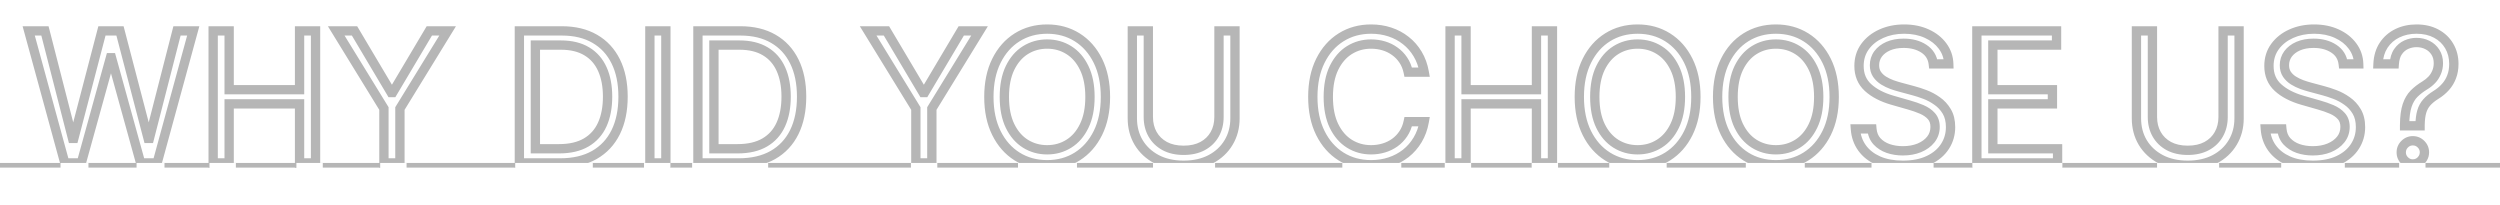
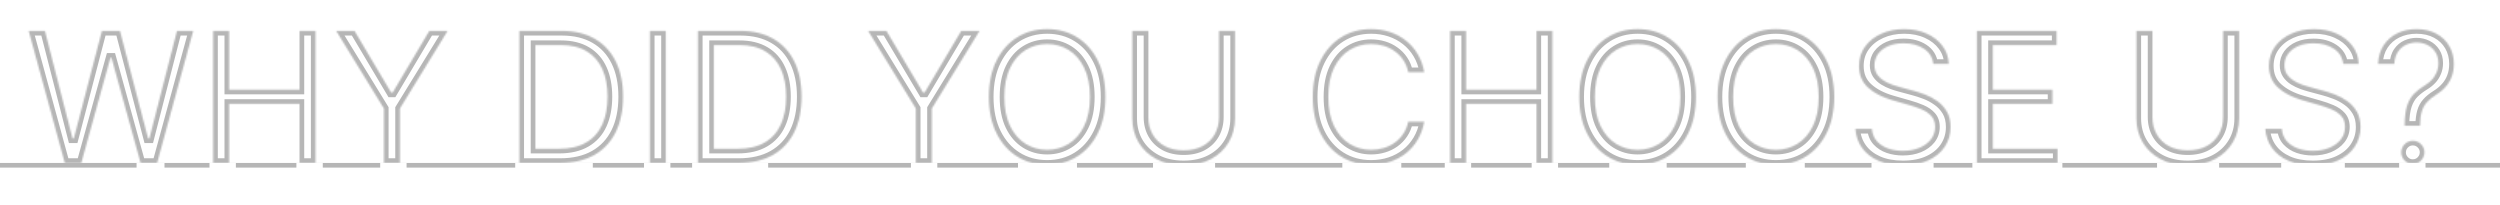
<svg xmlns="http://www.w3.org/2000/svg" width="1611" height="132" viewBox="0 0 1611 132" fill="none">
  <rect width="1611" height="132" fill="white" />
  <mask id="mask0_34_4" style="mask-type:luminance" maskUnits="userSpaceOnUse" x="14" y="15" width="1571" height="95">
-     <path d="M1585 15H14V110H1585V15Z" fill="white" />
    <path d="M41.76 105L18.493 19.909H28.963L46.746 89.212H47.577L65.692 19.909H77.325L95.44 89.212H96.271L114.054 19.909H124.524L101.257 105H90.621L71.841 37.193H71.176L52.396 105H41.76ZM137.363 105V19.909H147.667V57.801H193.037V19.909H203.341V105H193.037V66.942H147.667V105H137.363ZM216.657 19.909H228.457L252.057 59.629H253.054L276.653 19.909H288.453L257.707 69.933V105H247.403V69.933L216.657 19.909ZM360.944 105H334.686V19.909H362.108C370.362 19.909 377.425 21.612 383.297 25.019C389.169 28.399 393.671 33.26 396.801 39.603C399.93 45.918 401.495 53.48 401.495 62.288C401.495 71.152 399.917 78.783 396.759 85.181C393.601 91.552 389.003 96.455 382.965 99.889C376.927 103.296 369.586 105 360.944 105ZM344.99 95.859H360.28C367.315 95.859 373.146 94.502 377.771 91.787C382.397 89.073 385.846 85.209 388.117 80.196C390.388 75.182 391.524 69.213 391.524 62.288C391.524 55.419 390.402 49.505 388.158 44.547C385.915 39.561 382.563 35.739 378.104 33.08C373.644 30.393 368.091 29.05 361.443 29.05H344.99V95.859ZM429.084 19.909V105H418.78V19.909H429.084ZM476.002 105H449.743V19.909H477.165C485.42 19.909 492.483 21.612 498.355 25.019C504.227 28.399 508.728 33.26 511.858 39.603C514.988 45.918 516.553 53.48 516.553 62.288C516.553 71.152 514.974 78.783 511.817 85.181C508.659 91.552 504.061 96.455 498.023 99.889C491.984 103.296 484.644 105 476.002 105ZM460.047 95.859H475.337C482.373 95.859 488.203 94.502 492.829 91.787C497.455 89.073 500.903 85.209 503.175 80.196C505.446 75.182 506.581 69.213 506.581 62.288C506.581 55.419 505.46 49.505 503.216 44.547C500.972 39.561 497.621 35.739 493.161 33.08C488.702 30.393 483.148 29.05 476.501 29.05H460.047V95.859ZM559.431 19.909H571.231L594.83 59.629H595.827L619.427 19.909H631.226L600.481 69.933V105H590.177V69.933L559.431 19.909ZM712.349 62.454C712.349 71.429 710.729 79.185 707.488 85.722C704.248 92.258 699.802 97.3 694.151 100.845C688.501 104.39 682.047 106.163 674.79 106.163C667.533 106.163 661.079 104.39 655.428 100.845C649.778 97.3 645.332 92.258 642.091 85.722C638.85 79.185 637.23 71.429 637.23 62.454C637.23 53.48 638.85 45.724 642.091 39.187C645.332 32.651 649.778 27.609 655.428 24.064C661.079 20.518 667.533 18.746 674.79 18.746C682.047 18.746 688.501 20.518 694.151 24.064C699.802 27.609 704.248 32.651 707.488 39.187C710.729 45.724 712.349 53.48 712.349 62.454ZM702.378 62.454C702.378 55.087 701.145 48.868 698.68 43.799C696.243 38.73 692.933 34.894 688.75 32.29C684.595 29.687 679.942 28.385 674.79 28.385C669.638 28.385 664.971 29.687 660.788 32.29C656.633 34.894 653.323 38.73 650.858 43.799C648.42 48.868 647.202 55.087 647.202 62.454C647.202 69.822 648.42 76.041 650.858 81.11C653.323 86.178 656.633 90.015 660.788 92.618C664.971 95.222 669.638 96.524 674.79 96.524C679.942 96.524 684.595 95.222 688.75 92.618C692.933 90.015 696.243 86.178 698.68 81.11C701.145 76.041 702.378 69.822 702.378 62.454ZM785.516 19.909H795.82V76.249C795.82 82.065 794.449 87.259 791.707 91.829C788.992 96.372 785.156 99.959 780.198 102.59C775.24 105.194 769.423 106.496 762.748 106.496C756.072 106.496 750.255 105.194 745.297 102.59C740.339 99.959 736.489 96.372 733.747 91.829C731.032 87.259 729.675 82.065 729.675 76.249V19.909H739.979V75.418C739.979 79.572 740.893 83.27 742.721 86.511C744.549 89.724 747.153 92.258 750.532 94.114C753.939 95.942 758.011 96.856 762.748 96.856C767.484 96.856 771.556 95.942 774.963 94.114C778.37 92.258 780.973 89.724 782.774 86.511C784.602 83.27 785.516 79.572 785.516 75.418V19.909ZM917.775 46.5H907.471C906.861 43.536 905.795 40.932 904.271 38.689C902.776 36.445 900.948 34.562 898.787 33.038C896.654 31.487 894.286 30.324 891.682 29.548C889.079 28.773 886.364 28.385 883.539 28.385C878.387 28.385 873.72 29.687 869.537 32.29C865.382 34.894 862.072 38.73 859.607 43.799C857.169 48.868 855.951 55.087 855.951 62.454C855.951 69.822 857.169 76.041 859.607 81.11C862.072 86.178 865.382 90.015 869.537 92.618C873.72 95.222 878.387 96.524 883.539 96.524C886.364 96.524 889.079 96.136 891.682 95.361C894.286 94.585 896.654 93.436 898.787 91.912C900.948 90.361 902.776 88.464 904.271 86.22C905.795 83.949 906.861 81.345 907.471 78.409H917.775C916.999 82.758 915.586 86.649 913.537 90.084C911.487 93.519 908.939 96.441 905.892 98.851C902.845 101.233 899.424 103.047 895.629 104.294C891.862 105.54 887.832 106.163 883.539 106.163C876.282 106.163 869.828 104.39 864.177 100.845C858.527 97.3 854.081 92.258 850.84 85.722C847.6 79.185 845.979 71.429 845.979 62.454C845.979 53.48 847.6 45.724 850.84 39.187C854.081 32.651 858.527 27.609 864.177 24.064C869.828 20.518 876.282 18.746 883.539 18.746C887.832 18.746 891.862 19.369 895.629 20.615C899.424 21.862 902.845 23.69 905.892 26.1C908.939 28.482 911.487 31.39 913.537 34.825C915.586 38.232 916.999 42.123 917.775 46.5ZM934.425 105V19.909H944.729V57.801H990.1V19.909H1000.4V105H990.1V66.942H944.729V105H934.425ZM1092.83 62.454C1092.83 71.429 1091.21 79.185 1087.97 85.722C1084.73 92.258 1080.28 97.3 1074.63 100.845C1068.98 104.39 1062.53 106.163 1055.27 106.163C1048.01 106.163 1041.56 104.39 1035.91 100.845C1030.26 97.3 1025.81 92.258 1022.57 85.722C1019.33 79.185 1017.71 71.429 1017.71 62.454C1017.71 53.48 1019.33 45.724 1022.57 39.187C1025.81 32.651 1030.26 27.609 1035.91 24.064C1041.56 20.518 1048.01 18.746 1055.27 18.746C1062.53 18.746 1068.98 20.518 1074.63 24.064C1080.28 27.609 1084.73 32.651 1087.97 39.187C1091.21 45.724 1092.83 53.48 1092.83 62.454ZM1082.86 62.454C1082.86 55.087 1081.62 48.868 1079.16 43.799C1076.72 38.73 1073.41 34.894 1069.23 32.29C1065.07 29.687 1060.42 28.385 1055.27 28.385C1050.12 28.385 1045.45 29.687 1041.27 32.29C1037.11 34.894 1033.8 38.73 1031.34 43.799C1028.9 48.868 1027.68 55.087 1027.68 62.454C1027.68 69.822 1028.9 76.041 1031.34 81.11C1033.8 86.178 1037.11 90.015 1041.27 92.618C1045.45 95.222 1050.12 96.524 1055.27 96.524C1060.42 96.524 1065.07 95.222 1069.23 92.618C1073.41 90.015 1076.72 86.178 1079.16 81.11C1081.62 76.041 1082.86 69.822 1082.86 62.454ZM1181.95 62.454C1181.95 71.429 1180.33 79.185 1177.09 85.722C1173.85 92.258 1169.4 97.3 1163.75 100.845C1158.1 104.39 1151.65 106.163 1144.39 106.163C1137.13 106.163 1130.68 104.39 1125.03 100.845C1119.38 97.3 1114.93 92.258 1111.69 85.722C1108.45 79.185 1106.83 71.429 1106.83 62.454C1106.83 53.48 1108.45 45.724 1111.69 39.187C1114.93 32.651 1119.38 27.609 1125.03 24.064C1130.68 20.518 1137.13 18.746 1144.39 18.746C1151.65 18.746 1158.1 20.518 1163.75 24.064C1169.4 27.609 1173.85 32.651 1177.09 39.187C1180.33 45.724 1181.95 53.48 1181.95 62.454ZM1171.98 62.454C1171.98 55.087 1170.74 48.868 1168.28 43.799C1165.84 38.73 1162.53 34.894 1158.35 32.29C1154.19 29.687 1149.54 28.385 1144.39 28.385C1139.24 28.385 1134.57 29.687 1130.39 32.29C1126.23 34.894 1122.92 38.73 1120.46 43.799C1118.02 48.868 1116.8 55.087 1116.8 62.454C1116.8 69.822 1118.02 76.041 1120.46 81.11C1122.92 86.178 1126.23 90.015 1130.39 92.618C1134.57 95.222 1139.24 96.524 1144.39 96.524C1149.54 96.524 1154.19 95.222 1158.35 92.618C1162.53 90.015 1165.84 86.178 1168.28 81.11C1170.74 76.041 1171.98 69.822 1171.98 62.454ZM1245.81 41.182C1245.31 36.971 1243.29 33.703 1239.74 31.376C1236.2 29.05 1231.85 27.886 1226.7 27.886C1222.93 27.886 1219.63 28.496 1216.81 29.714C1214.01 30.933 1211.82 32.609 1210.24 34.742C1208.69 36.874 1207.92 39.298 1207.92 42.013C1207.92 44.284 1208.46 46.237 1209.54 47.871C1210.65 49.477 1212.06 50.821 1213.78 51.901C1215.49 52.954 1217.29 53.826 1219.18 54.519C1221.06 55.184 1222.79 55.724 1224.37 56.139L1233.01 58.466C1235.23 59.047 1237.69 59.851 1240.41 60.876C1243.15 61.901 1245.77 63.299 1248.26 65.072C1250.78 66.817 1252.86 69.061 1254.49 71.803C1256.13 74.545 1256.94 77.91 1256.94 81.899C1256.94 86.497 1255.74 90.652 1253.33 94.364C1250.95 98.075 1247.46 101.025 1242.86 103.213C1238.29 105.401 1232.73 106.496 1226.2 106.496C1220.1 106.496 1214.83 105.512 1210.37 103.546C1205.94 101.579 1202.45 98.837 1199.9 95.319C1197.38 91.801 1195.95 87.716 1195.62 83.062H1206.25C1206.53 86.275 1207.61 88.935 1209.5 91.04C1211.41 93.117 1213.82 94.668 1216.72 95.693C1219.66 96.69 1222.82 97.189 1226.2 97.189C1230.13 97.189 1233.66 96.552 1236.79 95.278C1239.92 93.976 1242.4 92.175 1244.23 89.876C1246.06 87.55 1246.97 84.835 1246.97 81.733C1246.97 78.908 1246.18 76.609 1244.6 74.836C1243.03 73.063 1240.95 71.623 1238.37 70.515C1235.8 69.407 1233.01 68.437 1230.02 67.606L1219.55 64.615C1212.9 62.704 1207.64 59.975 1203.76 56.43C1199.88 52.885 1197.95 48.245 1197.95 42.511C1197.95 37.747 1199.23 33.592 1201.81 30.047C1204.41 26.474 1207.9 23.704 1212.28 21.737C1216.68 19.743 1221.6 18.746 1227.03 18.746C1232.51 18.746 1237.39 19.729 1241.65 21.695C1245.92 23.634 1249.3 26.294 1251.79 29.673C1254.31 33.052 1255.64 36.888 1255.78 41.182H1245.81ZM1273.89 105V19.909H1325.24V29.05H1284.19V57.801H1322.58V66.942H1284.19V95.859H1325.9V105H1273.89ZM1432.56 19.909H1442.86V76.249C1442.86 82.065 1441.49 87.259 1438.75 91.829C1436.03 96.372 1432.2 99.959 1427.24 102.59C1422.28 105.194 1416.46 106.496 1409.79 106.496C1403.11 106.496 1397.3 105.194 1392.34 102.59C1387.38 99.959 1383.53 96.372 1380.79 91.829C1378.07 87.259 1376.72 82.065 1376.72 76.249V19.909H1387.02V75.418C1387.02 79.572 1387.94 83.27 1389.76 86.511C1391.59 89.724 1394.2 92.258 1397.57 94.114C1400.98 95.942 1405.05 96.856 1409.79 96.856C1414.53 96.856 1418.6 95.942 1422 94.114C1425.41 92.258 1428.02 89.724 1429.82 86.511C1431.64 83.27 1432.56 79.572 1432.56 75.418V19.909ZM1509.97 41.182C1509.47 36.971 1507.45 33.703 1503.91 31.376C1500.36 29.05 1496.01 27.886 1490.86 27.886C1487.09 27.886 1483.8 28.496 1480.97 29.714C1478.17 30.933 1475.99 32.609 1474.41 34.742C1472.86 36.874 1472.08 39.298 1472.08 42.013C1472.08 44.284 1472.62 46.237 1473.7 47.871C1474.81 49.477 1476.22 50.821 1477.94 51.901C1479.66 52.954 1481.46 53.826 1483.34 54.519C1485.22 55.184 1486.96 55.724 1488.53 56.139L1497.18 58.466C1499.39 59.047 1501.86 59.851 1504.57 60.876C1507.31 61.901 1509.93 63.299 1512.42 65.072C1514.94 66.817 1517.02 69.061 1518.66 71.803C1520.29 74.545 1521.11 77.91 1521.11 81.899C1521.11 86.497 1519.9 90.652 1517.49 94.364C1515.11 98.075 1511.62 101.025 1507.02 103.213C1502.45 105.401 1496.9 106.496 1490.36 106.496C1484.27 106.496 1478.99 105.512 1474.53 103.546C1470.1 101.579 1466.61 98.837 1464.06 95.319C1461.54 91.801 1460.11 87.716 1459.78 83.062H1470.42C1470.7 86.275 1471.78 88.935 1473.66 91.04C1475.57 93.117 1477.98 94.668 1480.89 95.693C1483.83 96.69 1486.98 97.189 1490.36 97.189C1494.3 97.189 1497.83 96.552 1500.96 95.278C1504.09 93.976 1506.57 92.175 1508.39 89.876C1510.22 87.55 1511.14 84.835 1511.14 81.733C1511.14 78.908 1510.35 76.609 1508.77 74.836C1507.19 73.063 1505.11 71.623 1502.54 70.515C1499.96 69.407 1497.18 68.437 1494.18 67.606L1483.71 64.615C1477.07 62.704 1471.8 59.975 1467.93 56.43C1464.05 52.885 1462.11 48.245 1462.11 42.511C1462.11 37.747 1463.4 33.592 1465.97 30.047C1468.58 26.474 1472.07 23.704 1476.44 21.737C1480.85 19.743 1485.76 18.746 1491.19 18.746C1496.68 18.746 1501.55 19.729 1505.82 21.695C1510.08 23.634 1513.46 26.294 1515.96 29.673C1518.48 33.052 1519.81 36.888 1519.94 41.182H1509.97ZM1549.52 81.068V80.57C1549.57 75.279 1550.13 71.069 1551.18 67.939C1552.23 64.809 1553.73 62.274 1555.67 60.336C1557.6 58.397 1559.93 56.61 1562.65 54.976C1564.28 53.979 1565.75 52.801 1567.05 51.444C1568.35 50.059 1569.38 48.467 1570.12 46.666C1570.9 44.866 1571.29 42.871 1571.29 40.683C1571.29 37.969 1570.65 35.614 1569.38 33.62C1568.1 31.626 1566.4 30.088 1564.27 29.008C1562.13 27.928 1559.77 27.388 1557.16 27.388C1554.89 27.388 1552.7 27.858 1550.6 28.8C1548.49 29.742 1546.73 31.224 1545.32 33.246C1543.91 35.268 1543.09 37.913 1542.87 41.182H1532.4C1532.62 36.473 1533.84 32.443 1536.05 29.091C1538.3 25.74 1541.25 23.177 1544.9 21.405C1548.59 19.632 1552.67 18.746 1557.16 18.746C1562.04 18.746 1566.27 19.715 1569.88 21.654C1573.5 23.593 1576.3 26.252 1578.27 29.631C1580.26 33.011 1581.26 36.861 1581.26 41.182C1581.26 44.229 1580.79 46.985 1579.85 49.45C1578.93 51.915 1577.6 54.117 1575.86 56.056C1574.14 57.995 1572.06 59.712 1569.63 61.208C1567.19 62.731 1565.24 64.338 1563.77 66.028C1562.3 67.689 1561.23 69.67 1560.57 71.969C1559.9 74.268 1559.54 77.135 1559.49 80.57V81.068H1549.52ZM1554.83 105.665C1552.78 105.665 1551.03 104.931 1549.56 103.463C1548.09 101.995 1547.36 100.236 1547.36 98.186C1547.36 96.136 1548.09 94.377 1549.56 92.909C1551.03 91.441 1552.78 90.707 1554.83 90.707C1556.88 90.707 1558.64 91.441 1560.11 92.909C1561.58 94.377 1562.31 96.136 1562.31 98.186C1562.31 99.543 1561.97 100.79 1561.27 101.925C1560.61 103.061 1559.71 103.975 1558.57 104.667C1557.47 105.332 1556.22 105.665 1554.83 105.665Z" fill="black" />
  </mask>
  <g mask="url(#mask0_34_4)">
    <path d="M41.76 105L38.866 105.791L39.47 108H41.76V105ZM18.493 19.909V16.909H14.562L15.599 20.7L18.493 19.909ZM28.963 19.909L31.869 19.163L31.291 16.909H28.963V19.909ZM46.746 89.212L43.84 89.957L44.418 92.212H46.746V89.212ZM47.577 89.212V92.212H49.893L50.479 89.97L47.577 89.212ZM65.692 19.909V16.909H63.375L62.789 19.15L65.692 19.909ZM77.325 19.909L80.228 19.15L79.642 16.909H77.325V19.909ZM95.44 89.212L92.538 89.97L93.124 92.212H95.44V89.212ZM96.271 89.212V92.212H98.599L99.177 89.957L96.271 89.212ZM114.054 19.909V16.909H111.727L111.148 19.163L114.054 19.909ZM124.524 19.909L127.418 20.7L128.455 16.909H124.524V19.909ZM101.257 105V108H103.547L104.151 105.791L101.257 105ZM90.621 105L87.73 105.801L88.339 108H90.621V105ZM71.841 37.193L74.732 36.392L74.123 34.193H71.841V37.193ZM71.176 37.193V34.193H68.894L68.285 36.392L71.176 37.193ZM52.396 105V108H54.678L55.288 105.801L52.396 105ZM44.654 104.209L21.387 19.118L15.599 20.7L38.866 105.791L44.654 104.209ZM18.493 22.909H28.963V16.909H18.493V22.909ZM26.057 20.655L43.84 89.957L49.652 88.466L31.869 19.163L26.057 20.655ZM46.746 92.212H47.577V86.212H46.746V92.212ZM50.479 89.97L68.594 20.668L62.789 19.15L44.674 88.453L50.479 89.97ZM65.692 22.909H77.325V16.909H65.692V22.909ZM74.423 20.668L92.538 89.97L98.343 88.453L80.228 19.15L74.423 20.668ZM95.44 92.212H96.271V86.212H95.44V92.212ZM99.177 89.957L116.96 20.655L111.148 19.163L93.365 88.466L99.177 89.957ZM114.054 22.909H124.524V16.909H114.054V22.909ZM121.63 19.118L98.363 104.209L104.151 105.791L127.418 20.7L121.63 19.118ZM101.257 102H90.621V108H101.257V102ZM93.512 104.199L74.732 36.392L68.95 37.994L87.73 105.801L93.512 104.199ZM71.841 34.193H71.176V40.193H71.841V34.193ZM68.285 36.392L49.505 104.199L55.288 105.801L74.067 37.994L68.285 36.392ZM52.396 102H41.76V108H52.396V102ZM137.363 105H134.363V108H137.363V105ZM137.363 19.909V16.909H134.363V19.909H137.363ZM147.667 19.909H150.667V16.909H147.667V19.909ZM147.667 57.801H144.667V60.801H147.667V57.801ZM193.037 57.801V60.801H196.037V57.801H193.037ZM193.037 19.909V16.909H190.037V19.909H193.037ZM203.341 19.909H206.341V16.909H203.341V19.909ZM203.341 105V108H206.341V105H203.341ZM193.037 105H190.037V108H193.037V105ZM193.037 66.942H196.037V63.942H193.037V66.942ZM147.667 66.942V63.942H144.667V66.942H147.667ZM147.667 105V108H150.667V105H147.667ZM140.363 105V19.909H134.363V105H140.363ZM137.363 22.909H147.667V16.909H137.363V22.909ZM144.667 19.909V57.801H150.667V19.909H144.667ZM147.667 60.801H193.037V54.801H147.667V60.801ZM196.037 57.801V19.909H190.037V57.801H196.037ZM193.037 22.909H203.341V16.909H193.037V22.909ZM200.341 19.909V105H206.341V19.909H200.341ZM203.341 102H193.037V108H203.341V102ZM196.037 105V66.942H190.037V105H196.037ZM193.037 63.942H147.667V69.942H193.037V63.942ZM144.667 66.942V105H150.667V66.942H144.667ZM147.667 102H137.363V108H147.667V102ZM216.657 19.909V16.909H211.292L214.102 21.48L216.657 19.909ZM228.457 19.909L231.036 18.377L230.164 16.909H228.457V19.909ZM252.057 59.629L249.478 61.161L250.35 62.629H252.057V59.629ZM253.054 59.629V62.629H254.761L255.633 61.161L253.054 59.629ZM276.653 19.909V16.909H274.946L274.074 18.377L276.653 19.909ZM288.453 19.909L291.009 21.48L293.818 16.909H288.453V19.909ZM257.707 69.933L255.151 68.362L254.707 69.085V69.933H257.707ZM257.707 105V108H260.707V105H257.707ZM247.403 105H244.403V108H247.403V105ZM247.403 69.933H250.403V69.085L249.959 68.362L247.403 69.933ZM216.657 22.909H228.457V16.909H216.657V22.909ZM225.878 21.441L249.478 61.161L254.636 58.097L231.036 18.377L225.878 21.441ZM252.057 62.629H253.054V56.629H252.057V62.629ZM255.633 61.161L279.232 21.441L274.074 18.377L250.475 58.097L255.633 61.161ZM276.653 22.909H288.453V16.909H276.653V22.909ZM285.897 18.338L255.151 68.362L260.263 71.504L291.009 21.48L285.897 18.338ZM254.707 69.933V105H260.707V69.933H254.707ZM257.707 102H247.403V108H257.707V102ZM250.403 105V69.933H244.403V105H250.403ZM249.959 68.362L219.213 18.338L214.102 21.48L244.847 71.504L249.959 68.362ZM334.686 105H331.686V108H334.686V105ZM334.686 19.909V16.909H331.686V19.909H334.686ZM383.297 25.019L381.792 27.614L381.801 27.62L383.297 25.019ZM396.801 39.603L394.11 40.93L394.113 40.935L396.801 39.603ZM396.759 85.181L399.447 86.514L399.449 86.509L396.759 85.181ZM382.965 99.889L384.439 102.502L384.448 102.497L382.965 99.889ZM344.99 95.859H341.99V98.859H344.99V95.859ZM388.158 44.547L385.423 45.778L385.425 45.784L388.158 44.547ZM378.104 33.08L376.556 35.65L376.567 35.657L378.104 33.08ZM344.99 29.05V26.05H341.99V29.05H344.99ZM360.944 102H334.686V108H360.944V102ZM337.686 105V19.909H331.686V105H337.686ZM334.686 22.909H362.108V16.909H334.686V22.909ZM362.108 22.909C369.947 22.909 376.466 24.524 381.792 27.614L384.803 22.424C378.384 18.7 370.777 16.909 362.108 16.909V22.909ZM381.801 27.62C387.134 30.689 391.231 35.096 394.11 40.93L399.491 38.275C396.11 31.424 391.205 26.108 384.794 22.419L381.801 27.62ZM394.113 40.935C396.992 46.746 398.495 53.83 398.495 62.288H404.495C404.495 53.13 402.868 45.09 399.488 38.271L394.113 40.935ZM398.495 62.288C398.495 70.8 396.979 77.956 394.069 83.854L399.449 86.509C402.854 79.61 404.495 71.503 404.495 62.288H398.495ZM394.071 83.849C391.172 89.698 386.987 94.15 381.482 97.282L384.448 102.497C391.019 98.76 396.03 93.407 399.447 86.514L394.071 83.849ZM381.491 97.277C376 100.374 369.196 102 360.944 102V108C369.977 108 377.853 106.218 384.439 102.502L381.491 97.277ZM344.99 98.859H360.28V92.859H344.99V98.859ZM360.28 98.859C367.687 98.859 374.082 97.431 379.29 94.375L376.253 89.2C372.21 91.573 366.943 92.859 360.28 92.859V98.859ZM379.29 94.375C384.465 91.338 388.33 86.996 390.85 81.434L385.384 78.958C383.362 83.422 380.33 86.808 376.253 89.2L379.29 94.375ZM390.85 81.434C393.336 75.944 394.524 69.533 394.524 62.288H388.524C388.524 68.893 387.44 74.42 385.384 78.958L390.85 81.434ZM394.524 62.288C394.524 55.101 393.351 48.745 390.892 43.31L385.425 45.784C387.453 50.266 388.524 55.737 388.524 62.288H394.524ZM390.894 43.316C388.412 37.801 384.657 33.494 379.64 30.503L376.567 35.657C380.47 37.983 383.417 41.322 385.423 45.778L390.894 43.316ZM379.652 30.51C374.612 27.474 368.487 26.05 361.443 26.05V32.05C367.694 32.05 372.676 33.312 376.556 35.65L379.652 30.51ZM361.443 26.05H344.99V32.05H361.443V26.05ZM341.99 29.05V95.859H347.99V29.05H341.99ZM429.084 19.909H432.084V16.909H429.084V19.909ZM429.084 105V108H432.084V105H429.084ZM418.78 105H415.78V108H418.78V105ZM418.78 19.909V16.909H415.78V19.909H418.78ZM426.084 19.909V105H432.084V19.909H426.084ZM429.084 102H418.78V108H429.084V102ZM421.78 105V19.909H415.78V105H421.78ZM418.78 22.909H429.084V16.909H418.78V22.909ZM449.743 105H446.743V108H449.743V105ZM449.743 19.909V16.909H446.743V19.909H449.743ZM498.355 25.019L496.849 27.614L496.859 27.62L498.355 25.019ZM511.858 39.603L509.168 40.93L509.17 40.935L511.858 39.603ZM511.817 85.181L514.505 86.514L514.507 86.509L511.817 85.181ZM498.023 99.889L499.497 102.502L499.506 102.497L498.023 99.889ZM460.047 95.859H457.047V98.859H460.047V95.859ZM503.216 44.547L500.48 45.778L500.483 45.784L503.216 44.547ZM493.161 33.08L491.613 35.65L491.625 35.657L493.161 33.08ZM460.047 29.05V26.05H457.047V29.05H460.047ZM476.002 102H449.743V108H476.002V102ZM452.743 105V19.909H446.743V105H452.743ZM449.743 22.909H477.165V16.909H449.743V22.909ZM477.165 22.909C485.005 22.909 491.524 24.524 496.849 27.614L499.86 22.424C493.442 18.7 485.835 16.909 477.165 16.909V22.909ZM496.859 27.62C502.192 30.689 506.289 35.096 509.168 40.93L514.548 38.275C511.168 31.424 506.262 26.108 499.851 22.419L496.859 27.62ZM509.17 40.935C512.05 46.746 513.553 53.83 513.553 62.288H519.553C519.553 53.13 517.926 45.09 514.546 38.271L509.17 40.935ZM513.553 62.288C513.553 70.8 512.037 77.956 509.126 83.854L514.507 86.509C517.912 79.61 519.553 71.503 519.553 62.288H513.553ZM509.129 83.849C506.23 89.698 502.045 94.15 496.539 97.282L499.506 102.497C506.077 98.76 511.088 93.407 514.505 86.514L509.129 83.849ZM496.548 97.277C491.058 100.374 484.253 102 476.002 102V108C485.035 108 492.91 106.218 499.497 102.502L496.548 97.277ZM460.047 98.859H475.337V92.859H460.047V98.859ZM475.337 98.859C482.744 98.859 489.139 97.431 494.347 94.375L491.311 89.2C487.267 91.573 482.001 92.859 475.337 92.859V98.859ZM494.347 94.375C499.522 91.338 503.387 86.996 505.907 81.434L500.442 78.958C498.419 83.422 495.387 86.808 491.311 89.2L494.347 94.375ZM505.907 81.434C508.394 75.944 509.581 69.533 509.581 62.288H503.581C503.581 68.893 502.498 74.42 500.442 78.958L505.907 81.434ZM509.581 62.288C509.581 55.101 508.408 48.745 505.949 43.31L500.483 45.784C502.511 50.266 503.581 55.737 503.581 62.288H509.581ZM505.952 43.316C503.47 37.801 499.715 33.494 494.698 30.503L491.625 35.657C495.527 37.983 498.475 41.322 500.48 45.778L505.952 43.316ZM494.71 30.51C489.67 27.474 483.545 26.05 476.501 26.05V32.05C482.751 32.05 487.734 33.312 491.613 35.65L494.71 30.51ZM476.501 26.05H460.047V32.05H476.501V26.05ZM457.047 29.05V95.859H463.047V29.05H457.047ZM559.431 19.909V16.909H554.066L556.875 21.48L559.431 19.909ZM571.231 19.909L573.81 18.377L572.938 16.909H571.231V19.909ZM594.83 59.629L592.251 61.161L593.123 62.629H594.83V59.629ZM595.827 59.629V62.629H597.534L598.406 61.161L595.827 59.629ZM619.427 19.909V16.909H617.72L616.848 18.377L619.427 19.909ZM631.226 19.909L633.782 21.48L636.592 16.909H631.226V19.909ZM600.481 69.933L597.925 68.362L597.481 69.085V69.933H600.481ZM600.481 105V108H603.481V105H600.481ZM590.177 105H587.177V108H590.177V105ZM590.177 69.933H593.177V69.085L592.733 68.362L590.177 69.933ZM559.431 22.909H571.231V16.909H559.431V22.909ZM568.652 21.441L592.251 61.161L597.409 58.097L573.81 18.377L568.652 21.441ZM594.83 62.629H595.827V56.629H594.83V62.629ZM598.406 61.161L622.006 21.441L616.848 18.377L593.248 58.097L598.406 61.161ZM619.427 22.909H631.226V16.909H619.427V22.909ZM628.671 18.338L597.925 68.362L603.036 71.504L633.782 21.48L628.671 18.338ZM597.481 69.933V105H603.481V69.933H597.481ZM600.481 102H590.177V108H600.481V102ZM593.177 105V69.933H587.177V105H593.177ZM592.733 68.362L561.987 18.338L556.875 21.48L587.621 71.504L592.733 68.362ZM698.68 43.799L695.976 45.099L695.982 45.111L698.68 43.799ZM688.75 32.29L687.157 34.833L687.165 34.837L688.75 32.29ZM660.788 32.29L659.203 29.744L659.195 29.748L660.788 32.29ZM650.858 43.799L648.16 42.487L648.154 42.499L650.858 43.799ZM650.858 81.11L648.154 82.41L648.16 82.422L650.858 81.11ZM660.788 92.618L659.195 95.161L659.203 95.165L660.788 92.618ZM688.75 92.618L687.165 90.072L687.157 90.076L688.75 92.618ZM698.68 81.11L695.982 79.797L695.976 79.809L698.68 81.11ZM709.349 62.454C709.349 71.071 707.794 78.351 704.8 84.389L710.176 87.054C713.664 80.019 715.349 71.787 715.349 62.454H709.349ZM704.8 84.389C701.782 90.478 697.695 95.08 692.557 98.304L695.746 103.386C701.909 99.519 706.713 94.039 710.176 87.054L704.8 84.389ZM692.557 98.304C687.426 101.523 681.534 103.163 674.79 103.163V109.163C682.559 109.163 689.576 107.258 695.746 103.386L692.557 98.304ZM674.79 103.163C668.045 103.163 662.154 101.523 657.023 98.304L653.834 103.386C660.004 107.258 667.02 109.163 674.79 109.163V103.163ZM657.023 98.304C651.885 95.08 647.798 90.478 644.779 84.389L639.403 87.054C642.866 94.039 647.671 99.519 653.834 103.386L657.023 98.304ZM644.779 84.389C641.785 78.351 640.23 71.071 640.23 62.454H634.23C634.23 71.787 635.916 80.019 639.403 87.054L644.779 84.389ZM640.23 62.454C640.23 53.838 641.785 46.558 644.779 40.52L639.403 37.855C635.916 44.89 634.23 53.122 634.23 62.454H640.23ZM644.779 40.52C647.798 34.431 651.885 29.829 657.023 26.605L653.834 21.523C647.671 25.39 642.866 30.87 639.403 37.855L644.779 40.52ZM657.023 26.605C662.154 23.386 668.045 21.746 674.79 21.746V15.746C667.02 15.746 660.004 17.651 653.834 21.523L657.023 26.605ZM674.79 21.746C681.534 21.746 687.426 23.386 692.557 26.605L695.746 21.523C689.576 17.651 682.559 15.746 674.79 15.746V21.746ZM692.557 26.605C697.695 29.829 701.782 34.431 704.8 40.52L710.176 37.855C706.713 30.87 701.909 25.39 695.746 21.523L692.557 26.605ZM704.8 40.52C707.794 46.558 709.349 53.838 709.349 62.454H715.349C715.349 53.122 713.664 44.89 710.176 37.855L704.8 40.52ZM705.378 62.454C705.378 54.766 704.093 48.071 701.378 42.487L695.982 45.111C698.197 49.666 699.378 55.407 699.378 62.454H705.378ZM701.384 42.499C698.735 36.992 695.067 32.689 690.335 29.744L687.165 34.837C690.798 37.099 693.75 40.469 695.976 45.099L701.384 42.499ZM690.343 29.748C685.686 26.83 680.475 25.385 674.79 25.385V31.385C679.408 31.385 683.504 32.544 687.157 34.833L690.343 29.748ZM674.79 25.385C669.104 25.385 663.883 26.83 659.203 29.744L662.373 34.837C666.058 32.544 670.171 31.385 674.79 31.385V25.385ZM659.195 29.748C654.496 32.693 650.834 36.99 648.16 42.487L653.556 45.111C655.813 40.471 658.77 37.095 662.381 34.833L659.195 29.748ZM648.154 42.499C645.471 48.079 644.202 54.77 644.202 62.454H650.202C650.202 55.403 651.37 49.657 653.562 45.099L648.154 42.499ZM644.202 62.454C644.202 70.139 645.471 76.83 648.154 82.41L653.562 79.809C651.37 75.252 650.202 69.506 650.202 62.454H644.202ZM648.16 82.422C650.834 87.919 654.496 92.216 659.195 95.161L662.381 90.076C658.77 87.814 655.813 84.438 653.556 79.798L648.16 82.422ZM659.203 95.165C663.883 98.079 669.104 99.524 674.79 99.524V93.524C670.171 93.524 666.058 92.365 662.373 90.072L659.203 95.165ZM674.79 99.524C680.475 99.524 685.686 98.079 690.343 95.161L687.157 90.076C683.504 92.365 679.408 93.524 674.79 93.524V99.524ZM690.335 95.165C695.067 92.22 698.735 87.917 701.384 82.41L695.976 79.809C693.75 84.44 690.798 87.81 687.165 90.072L690.335 95.165ZM701.378 82.422C704.093 76.838 705.378 70.143 705.378 62.454H699.378C699.378 69.502 698.197 75.243 695.982 79.797L701.378 82.422ZM785.516 19.909V16.909H782.516V19.909H785.516ZM795.82 19.909H798.82V16.909H795.82V19.909ZM791.707 91.829L789.134 90.286L789.131 90.29L791.707 91.829ZM780.198 102.59L781.593 105.246L781.604 105.24L780.198 102.59ZM745.297 102.59L743.891 105.24L743.902 105.246L745.297 102.59ZM733.747 91.829L731.167 93.361L731.173 93.37L731.178 93.379L733.747 91.829ZM729.675 19.909V16.909H726.675V19.909H729.675ZM739.979 19.909H742.979V16.909H739.979V19.909ZM742.721 86.511L740.108 87.985L740.114 87.995L742.721 86.511ZM750.532 94.114L749.088 96.744L749.101 96.751L749.114 96.758L750.532 94.114ZM774.963 94.114L776.381 96.758L776.389 96.753L776.398 96.749L774.963 94.114ZM782.774 86.511L780.161 85.037L780.157 85.044L782.774 86.511ZM785.516 22.909H795.82V16.909H785.516V22.909ZM792.82 19.909V76.249H798.82V19.909H792.82ZM792.82 76.249C792.82 81.573 791.571 86.224 789.134 90.286L794.279 93.373C797.326 88.294 798.82 82.558 798.82 76.249H792.82ZM789.131 90.29C786.715 94.334 783.296 97.549 778.791 99.94L781.604 105.24C787.015 102.368 791.269 98.409 794.282 93.368L789.131 90.29ZM778.803 99.934C774.35 102.272 769.03 103.496 762.748 103.496V109.496C769.816 109.496 776.129 108.115 781.593 105.246L778.803 99.934ZM762.748 103.496C756.465 103.496 751.145 102.272 746.692 99.934L743.902 105.246C749.366 108.115 755.679 109.496 762.748 109.496V103.496ZM746.704 99.94C742.196 97.548 738.76 94.329 736.315 90.279L731.178 93.379C734.218 98.414 738.482 102.369 743.891 105.24L746.704 99.94ZM736.326 90.297C733.913 86.234 732.675 81.579 732.675 76.249H726.675C726.675 82.552 728.152 88.284 731.167 93.361L736.326 90.297ZM732.675 76.249V19.909H726.675V76.249H732.675ZM729.675 22.909H739.979V16.909H729.675V22.909ZM736.979 19.909V75.418H742.979V19.909H736.979ZM736.979 75.418C736.979 80.027 737.998 84.244 740.108 87.985L745.334 85.037C743.788 82.297 742.979 79.117 742.979 75.418H736.979ZM740.114 87.995C742.228 91.711 745.245 94.633 749.088 96.744L751.976 91.485C749.062 89.884 746.87 87.737 745.329 85.027L740.114 87.995ZM749.114 96.758C753.045 98.867 757.626 99.856 762.748 99.856V93.856C758.396 93.856 754.834 93.018 751.951 91.471L749.114 96.758ZM762.748 99.856C767.869 99.856 772.45 98.867 776.381 96.758L773.544 91.471C770.661 93.018 767.099 93.856 762.748 93.856V99.856ZM776.398 96.749C780.273 94.638 783.299 91.71 785.391 87.977L780.157 85.044C778.647 87.738 776.466 89.879 773.528 91.48L776.398 96.749ZM785.387 87.985C787.497 84.244 788.516 80.027 788.516 75.418H782.516C782.516 79.117 781.707 82.297 780.161 85.037L785.387 87.985ZM788.516 75.418V19.909H782.516V75.418H788.516ZM917.775 46.5V49.5H921.353L920.729 45.976L917.775 46.5ZM907.471 46.5L904.532 47.104L905.025 49.5H907.471V46.5ZM904.271 38.689L901.775 40.353L901.782 40.364L901.789 40.374L904.271 38.689ZM898.787 33.038L897.023 35.465L897.04 35.477L897.058 35.49L898.787 33.038ZM869.537 32.29L867.952 29.744L867.944 29.748L869.537 32.29ZM859.607 43.799L856.909 42.487L856.903 42.499L859.607 43.799ZM859.607 81.11L856.903 82.41L856.909 82.422L859.607 81.11ZM869.537 92.618L867.944 95.161L867.952 95.165L869.537 92.618ZM898.787 91.912L900.531 94.353L900.537 94.349L898.787 91.912ZM904.271 86.22L901.78 84.549L901.775 84.556L904.271 86.22ZM907.471 78.409V75.409H905.029L904.533 77.799L907.471 78.409ZM917.775 78.409L920.728 78.936L921.357 75.409H917.775V78.409ZM905.892 98.851L907.74 101.214L907.746 101.209L907.753 101.204L905.892 98.851ZM895.629 104.294L894.693 101.443L894.687 101.445L895.629 104.294ZM895.629 20.615L894.687 23.463L894.693 23.465L895.629 20.615ZM905.892 26.1L904.031 28.453L904.037 28.458L904.044 28.463L905.892 26.1ZM913.537 34.825L910.961 36.362L910.966 36.371L913.537 34.825ZM917.775 43.5H907.471V49.5H917.775V43.5ZM910.409 45.896C909.729 42.59 908.523 39.61 906.753 37.004L901.789 40.374C903.067 42.255 903.993 44.482 904.532 47.104L910.409 45.896ZM906.768 37.025C905.071 34.48 902.985 32.327 900.516 30.587L897.058 35.49C898.91 36.796 900.48 38.411 901.775 40.353L906.768 37.025ZM900.552 30.612C898.135 28.855 895.458 27.543 892.539 26.673L890.826 32.423C893.114 33.105 895.173 34.119 897.023 35.465L900.552 30.612ZM892.539 26.673C889.646 25.811 886.642 25.385 883.539 25.385V31.385C886.086 31.385 888.511 31.734 890.826 32.423L892.539 26.673ZM883.539 25.385C877.853 25.385 872.632 26.83 867.952 29.744L871.122 34.837C874.807 32.544 878.92 31.385 883.539 31.385V25.385ZM867.944 29.748C863.245 32.693 859.583 36.99 856.909 42.487L862.305 45.111C864.562 40.471 867.519 37.095 871.13 34.833L867.944 29.748ZM856.903 42.499C854.22 48.079 852.951 54.77 852.951 62.454H858.951C858.951 55.403 860.119 49.657 862.311 45.099L856.903 42.499ZM852.951 62.454C852.951 70.139 854.22 76.83 856.903 82.41L862.311 79.809C860.119 75.252 858.951 69.506 858.951 62.454H852.951ZM856.909 82.422C859.583 87.919 863.245 92.216 867.944 95.161L871.13 90.076C867.519 87.814 864.562 84.438 862.305 79.798L856.909 82.422ZM867.952 95.165C872.632 98.079 877.853 99.524 883.539 99.524V93.524C878.92 93.524 874.807 92.365 871.122 90.072L867.952 95.165ZM883.539 99.524C886.642 99.524 889.646 99.097 892.539 98.236L890.826 92.486C888.511 93.175 886.086 93.524 883.539 93.524V99.524ZM892.539 98.236C895.448 97.369 898.118 96.076 900.531 94.353L897.043 89.471C895.19 90.795 893.124 91.801 890.826 92.486L892.539 98.236ZM900.537 94.349C902.995 92.585 905.074 90.424 906.768 87.884L901.775 84.556C900.477 86.503 898.9 88.138 897.037 89.475L900.537 94.349ZM906.763 87.891C908.522 85.268 909.728 82.297 910.408 79.019L904.533 77.799C903.995 80.393 903.068 82.629 901.78 84.549L906.763 87.891ZM907.471 81.409H917.775V75.409H907.471V81.409ZM914.821 77.882C914.103 81.911 912.806 85.454 910.961 88.547L916.113 91.621C918.367 87.845 919.895 83.604 920.728 78.936L914.821 77.882ZM910.961 88.547C909.092 91.678 906.783 94.321 904.031 96.498L907.753 101.204C911.094 98.561 913.882 95.36 916.113 91.621L910.961 88.547ZM904.044 96.487C901.279 98.649 898.169 100.302 894.693 101.443L896.566 107.144C900.679 105.793 904.41 103.817 907.74 101.214L904.044 96.487ZM894.687 101.445C891.248 102.583 887.538 103.163 883.539 103.163V109.163C888.126 109.163 892.477 108.497 896.572 107.142L894.687 101.445ZM883.539 103.163C876.794 103.163 870.903 101.523 865.772 98.304L862.583 103.386C868.753 107.258 875.769 109.163 883.539 109.163V103.163ZM865.772 98.304C860.634 95.08 856.547 90.478 853.528 84.389L848.152 87.054C851.615 94.039 856.42 99.519 862.583 103.386L865.772 98.304ZM853.528 84.389C850.534 78.351 848.979 71.071 848.979 62.454H842.979C842.979 71.787 844.665 80.019 848.152 87.054L853.528 84.389ZM848.979 62.454C848.979 53.838 850.534 46.558 853.528 40.52L848.152 37.855C844.665 44.89 842.979 53.122 842.979 62.454H848.979ZM853.528 40.52C856.547 34.431 860.634 29.829 865.772 26.605L862.583 21.523C856.42 25.39 851.615 30.87 848.152 37.855L853.528 40.52ZM865.772 26.605C870.903 23.386 876.794 21.746 883.539 21.746V15.746C875.769 15.746 868.753 17.651 862.583 21.523L865.772 26.605ZM883.539 21.746C887.538 21.746 891.248 22.326 894.687 23.463L896.572 17.767C892.477 16.412 888.126 15.746 883.539 15.746V21.746ZM894.693 23.465C898.162 24.605 901.268 26.268 904.031 28.453L907.753 23.747C904.421 21.112 900.686 19.119 896.566 17.765L894.693 23.465ZM904.044 28.463C906.789 30.609 909.094 33.234 910.961 36.362L916.113 33.288C913.88 29.546 911.088 26.354 907.74 23.736L904.044 28.463ZM910.966 36.371C912.805 39.429 914.102 42.966 914.821 47.023L920.729 45.976C919.896 41.281 918.367 37.035 916.107 33.278L910.966 36.371ZM934.425 105H931.425V108H934.425V105ZM934.425 19.909V16.909H931.425V19.909H934.425ZM944.729 19.909H947.729V16.909H944.729V19.909ZM944.729 57.801H941.729V60.801H944.729V57.801ZM990.1 57.801V60.801H993.1V57.801H990.1ZM990.1 19.909V16.909H987.1V19.909H990.1ZM1000.4 19.909H1003.4V16.909H1000.4V19.909ZM1000.4 105V108H1003.4V105H1000.4ZM990.1 105H987.1V108H990.1V105ZM990.1 66.942H993.1V63.942H990.1V66.942ZM944.729 66.942V63.942H941.729V66.942H944.729ZM944.729 105V108H947.729V105H944.729ZM937.425 105V19.909H931.425V105H937.425ZM934.425 22.909H944.729V16.909H934.425V22.909ZM941.729 19.909V57.801H947.729V19.909H941.729ZM944.729 60.801H990.1V54.801H944.729V60.801ZM993.1 57.801V19.909H987.1V57.801H993.1ZM990.1 22.909H1000.4V16.909H990.1V22.909ZM997.404 19.909V105H1003.4V19.909H997.404ZM1000.4 102H990.1V108H1000.4V102ZM993.1 105V66.942H987.1V105H993.1ZM990.1 63.942H944.729V69.942H990.1V63.942ZM941.729 66.942V105H947.729V66.942H941.729ZM944.729 102H934.425V108H944.729V102ZM1079.16 43.799L1076.45 45.099L1076.46 45.111L1079.16 43.799ZM1069.23 32.29L1067.64 34.833V34.837L1069.23 32.29ZM1041.27 32.29L1039.68 29.744L1039.67 29.748L1041.27 32.29ZM1031.34 43.799L1028.64 42.487L1028.63 42.499L1031.34 43.799ZM1031.34 81.11L1028.63 82.41L1028.64 82.422L1031.34 81.11ZM1041.27 92.618L1039.67 95.161L1039.68 95.165L1041.27 92.618ZM1069.23 92.618L1067.64 90.072V90.076L1069.23 92.618ZM1079.16 81.11L1076.46 79.797L1076.45 79.809L1079.16 81.11ZM1089.83 62.454C1089.83 71.071 1088.27 78.351 1085.28 84.389L1090.65 87.054C1094.14 80.019 1095.83 71.787 1095.83 62.454H1089.83ZM1085.28 84.389C1082.26 90.478 1078.17 95.08 1073.04 98.304L1076.22 103.386C1082.39 99.519 1087.19 94.039 1090.65 87.054L1085.28 84.389ZM1073.04 98.304C1067.9 101.523 1062.01 103.163 1055.27 103.163V109.163C1063.04 109.163 1070.05 107.258 1076.22 103.386L1073.04 98.304ZM1055.27 103.163C1048.52 103.163 1042.63 101.523 1037.5 98.304L1034.31 103.386C1040.48 107.258 1047.5 109.163 1055.27 109.163V103.163ZM1037.5 98.304C1032.36 95.08 1028.28 90.478 1025.26 84.389L1019.88 87.054C1023.34 94.039 1028.15 99.519 1034.31 103.386L1037.5 98.304ZM1025.26 84.389C1022.26 78.351 1020.71 71.071 1020.71 62.454H1014.71C1014.71 71.787 1016.39 80.019 1019.88 87.054L1025.26 84.389ZM1020.71 62.454C1020.71 53.838 1022.26 46.558 1025.26 40.52L1019.88 37.855C1016.39 44.89 1014.71 53.122 1014.71 62.454H1020.71ZM1025.26 40.52C1028.28 34.431 1032.36 29.829 1037.5 26.605L1034.31 21.523C1028.15 25.39 1023.34 30.87 1019.88 37.855L1025.26 40.52ZM1037.5 26.605C1042.63 23.386 1048.52 21.746 1055.27 21.746V15.746C1047.5 15.746 1040.48 17.651 1034.31 21.523L1037.5 26.605ZM1055.27 21.746C1062.01 21.746 1067.9 23.386 1073.04 26.605L1076.22 21.523C1070.05 17.651 1063.04 15.746 1055.27 15.746V21.746ZM1073.04 26.605C1078.17 29.829 1082.26 34.431 1085.28 40.52L1090.65 37.855C1087.19 30.87 1082.39 25.39 1076.22 21.523L1073.04 26.605ZM1085.28 40.52C1088.27 46.558 1089.83 53.838 1089.83 62.454H1095.83C1095.83 53.122 1094.14 44.89 1090.65 37.855L1085.28 40.52ZM1085.86 62.454C1085.86 54.766 1084.57 48.071 1081.86 42.487L1076.46 45.111C1078.68 49.666 1079.86 55.407 1079.86 62.454H1085.86ZM1081.86 42.499C1079.21 36.992 1075.55 32.689 1070.81 29.744L1067.64 34.837C1071.28 37.099 1074.23 40.469 1076.45 45.099L1081.86 42.499ZM1070.82 29.748C1066.16 26.83 1060.95 25.385 1055.27 25.385V31.385C1059.89 31.385 1063.98 32.544 1067.64 34.833L1070.82 29.748ZM1055.27 25.385C1049.58 25.385 1044.36 26.83 1039.68 29.744L1042.85 34.837C1046.54 32.544 1050.65 31.385 1055.27 31.385V25.385ZM1039.67 29.748C1034.97 32.693 1031.31 36.99 1028.64 42.487L1034.03 45.111C1036.29 40.471 1039.25 37.095 1042.86 34.833L1039.67 29.748ZM1028.63 42.499C1025.95 48.079 1024.68 54.77 1024.68 62.454H1030.68C1030.68 55.403 1031.85 49.657 1034.04 45.099L1028.63 42.499ZM1024.68 62.454C1024.68 70.139 1025.95 76.83 1028.63 82.41L1034.04 79.809C1031.85 75.252 1030.68 69.506 1030.68 62.454H1024.68ZM1028.64 82.422C1031.31 87.919 1034.97 92.216 1039.67 95.161L1042.86 90.076C1039.25 87.814 1036.29 84.438 1034.03 79.798L1028.64 82.422ZM1039.68 95.165C1044.36 98.079 1049.58 99.524 1055.27 99.524V93.524C1050.65 93.524 1046.54 92.365 1042.85 90.072L1039.68 95.165ZM1055.27 99.524C1060.95 99.524 1066.16 98.079 1070.82 95.161L1067.64 90.076C1063.98 92.365 1059.89 93.524 1055.27 93.524V99.524ZM1070.81 95.165C1075.55 92.22 1079.21 87.917 1081.86 82.41L1076.45 79.809C1074.23 84.44 1071.28 87.81 1067.64 90.072L1070.81 95.165ZM1081.86 82.422C1084.57 76.838 1085.86 70.143 1085.86 62.454H1079.86C1079.86 69.502 1078.68 75.243 1076.46 79.797L1081.86 82.422ZM1168.28 43.799L1165.58 45.099V45.111L1168.28 43.799ZM1158.35 32.29L1156.76 34.833V34.837L1158.35 32.29ZM1130.39 32.29L1128.8 29.744L1128.79 29.748L1130.39 32.29ZM1120.46 43.799L1117.76 42.487L1117.75 42.499L1120.46 43.799ZM1120.46 81.11L1117.75 82.41L1117.76 82.422L1120.46 81.11ZM1130.39 92.618L1128.79 95.161L1128.8 95.165L1130.39 92.618ZM1158.35 92.618L1156.76 90.072V90.076L1158.35 92.618ZM1168.28 81.11L1165.58 79.797V79.809L1168.28 81.11ZM1178.95 62.454C1178.95 71.071 1177.39 78.351 1174.4 84.389L1179.78 87.054C1183.26 80.019 1184.95 71.787 1184.95 62.454H1178.95ZM1174.4 84.389C1171.38 90.478 1167.29 95.08 1162.16 98.304L1165.35 103.386C1171.51 99.519 1176.31 94.039 1179.78 87.054L1174.4 84.389ZM1162.16 98.304C1157.03 101.523 1151.13 103.163 1144.39 103.163V109.163C1152.16 109.163 1159.18 107.258 1165.35 103.386L1162.16 98.304ZM1144.39 103.163C1137.64 103.163 1131.75 101.523 1126.62 98.304L1123.43 103.386C1129.6 107.258 1136.62 109.163 1144.39 109.163V103.163ZM1126.62 98.304C1121.48 95.08 1117.4 90.478 1114.38 84.389L1109 87.054C1112.47 94.039 1117.27 99.519 1123.43 103.386L1126.62 98.304ZM1114.38 84.389C1111.39 78.351 1109.83 71.071 1109.83 62.454H1103.83C1103.83 71.787 1105.52 80.019 1109 87.054L1114.38 84.389ZM1109.83 62.454C1109.83 53.838 1111.39 46.558 1114.38 40.52L1109 37.855C1105.52 44.89 1103.83 53.122 1103.83 62.454H1109.83ZM1114.38 40.52C1117.4 34.431 1121.48 29.829 1126.62 26.605L1123.43 21.523C1117.27 25.39 1112.47 30.87 1109 37.855L1114.38 40.52ZM1126.62 26.605C1131.75 23.386 1137.64 21.746 1144.39 21.746V15.746C1136.62 15.746 1129.6 17.651 1123.43 21.523L1126.62 26.605ZM1144.39 21.746C1151.13 21.746 1157.03 23.386 1162.16 26.605L1165.35 21.523C1159.18 17.651 1152.16 15.746 1144.39 15.746V21.746ZM1162.16 26.605C1167.29 29.829 1171.38 34.431 1174.4 40.52L1179.78 37.855C1176.31 30.87 1171.51 25.39 1165.35 21.523L1162.16 26.605ZM1174.4 40.52C1177.39 46.558 1178.95 53.838 1178.95 62.454H1184.95C1184.95 53.122 1183.26 44.89 1179.78 37.855L1174.4 40.52ZM1174.98 62.454C1174.98 54.766 1173.69 48.071 1170.98 42.487L1165.58 45.111C1167.8 49.666 1168.98 55.407 1168.98 62.454H1174.98ZM1170.98 42.499C1168.33 36.992 1164.67 32.689 1159.94 29.744L1156.76 34.837C1160.4 37.099 1163.35 40.469 1165.58 45.099L1170.98 42.499ZM1159.94 29.748C1155.29 26.83 1150.07 25.385 1144.39 25.385V31.385C1149.01 31.385 1153.1 32.544 1156.76 34.833L1159.94 29.748ZM1144.39 25.385C1138.7 25.385 1133.48 26.83 1128.8 29.744L1131.97 34.837C1135.66 32.544 1139.77 31.385 1144.39 31.385V25.385ZM1128.79 29.748C1124.1 32.693 1120.43 36.99 1117.76 42.487L1123.16 45.111C1125.41 40.471 1128.37 37.095 1131.98 34.833L1128.79 29.748ZM1117.75 42.499C1115.07 48.079 1113.8 54.77 1113.8 62.454H1119.8C1119.8 55.403 1120.97 49.657 1123.16 45.099L1117.75 42.499ZM1113.8 62.454C1113.8 70.139 1115.07 76.83 1117.75 82.41L1123.16 79.809C1120.97 75.252 1119.8 69.506 1119.8 62.454H1113.8ZM1117.76 82.422C1120.43 87.919 1124.1 92.216 1128.79 95.161L1131.98 90.076C1128.37 87.814 1125.41 84.438 1123.16 79.798L1117.76 82.422ZM1128.8 95.165C1133.48 98.079 1138.7 99.524 1144.39 99.524V93.524C1139.77 93.524 1135.66 92.365 1131.97 90.072L1128.8 95.165ZM1144.39 99.524C1150.07 99.524 1155.29 98.079 1159.94 95.161L1156.76 90.076C1153.1 92.365 1149.01 93.524 1144.39 93.524V99.524ZM1159.94 95.165C1164.67 92.22 1168.33 87.917 1170.98 82.41L1165.58 79.809C1163.35 84.44 1160.4 87.81 1156.76 90.072L1159.94 95.165ZM1170.98 82.422C1173.69 76.838 1174.98 70.143 1174.98 62.454H1168.98C1168.98 69.502 1167.8 75.243 1165.58 79.797L1170.98 82.422ZM1245.81 41.182L1242.83 41.535L1243.14 44.182H1245.81V41.182ZM1216.81 29.714L1215.62 26.96L1215.61 26.964L1216.81 29.714ZM1210.24 34.742L1207.83 32.957L1207.82 32.967V32.977L1210.24 34.742ZM1209.54 47.871L1207.03 49.525L1207.05 49.55L1207.07 49.574L1209.54 47.871ZM1213.78 51.901L1212.18 54.441L1212.19 54.45L1212.21 54.459L1213.78 51.901ZM1219.18 54.519L1218.14 57.334L1218.16 57.341L1218.18 57.348L1219.18 54.519ZM1224.37 56.139L1225.15 53.242L1225.14 53.24L1225.13 53.238L1224.37 56.139ZM1233.01 58.466L1232.23 61.363L1232.24 61.365L1232.25 61.367L1233.01 58.466ZM1240.41 60.876L1239.35 63.682L1239.36 63.686L1240.41 60.876ZM1248.26 65.072L1246.52 67.517L1246.54 67.528L1246.55 67.539L1248.26 65.072ZM1253.33 94.364L1250.81 92.73V92.737L1250.8 92.743L1253.33 94.364ZM1242.86 103.213L1241.57 100.504L1241.56 100.507L1242.86 103.213ZM1210.37 103.546L1209.15 106.288L1209.16 106.291L1210.37 103.546ZM1199.9 95.319L1197.46 97.067V97.073L1197.47 97.079L1199.9 95.319ZM1195.62 83.062V80.062H1192.4L1192.63 83.276L1195.62 83.062ZM1206.25 83.062L1209.24 82.805L1209.01 80.062H1206.25V83.062ZM1209.5 91.04L1207.26 93.04L1207.27 93.055L1207.29 93.071L1209.5 91.04ZM1216.72 95.693L1215.73 98.523L1215.74 98.528L1215.76 98.534L1216.72 95.693ZM1236.79 95.278L1237.92 98.056L1237.93 98.052L1237.94 98.048L1236.79 95.278ZM1244.23 89.876L1246.58 91.743V91.737L1246.59 91.73L1244.23 89.876ZM1230.02 67.606L1229.2 70.491L1229.21 70.494L1229.22 70.497L1230.02 67.606ZM1219.55 64.615L1218.72 67.498L1218.73 67.499L1219.55 64.615ZM1201.81 30.047L1199.38 28.28V28.283L1201.81 30.047ZM1212.28 21.737L1213.51 24.474L1213.52 24.47L1212.28 21.737ZM1241.65 21.695L1240.4 24.42L1240.41 24.423V24.427L1241.65 21.695ZM1251.79 29.673L1249.38 31.454V31.46L1249.39 31.466L1251.79 29.673ZM1255.78 41.182V44.182H1258.88L1258.78 41.085L1255.78 41.182ZM1248.79 40.829C1248.19 35.738 1245.67 31.681 1241.39 28.868L1238.1 33.885C1240.9 35.725 1242.44 38.205 1242.83 41.535L1248.79 40.829ZM1241.39 28.868C1237.26 26.157 1232.31 24.886 1226.7 24.886V30.886C1231.39 30.886 1235.14 31.942 1238.1 33.885L1241.39 28.868ZM1226.7 24.886C1222.61 24.886 1218.89 25.547 1215.62 26.96L1218 32.469C1220.37 31.444 1223.25 30.886 1226.7 30.886V24.886ZM1215.61 26.964C1212.4 28.361 1209.77 30.341 1207.83 32.957L1212.65 36.527C1213.88 34.876 1215.62 33.505 1218.01 32.465L1215.61 26.964ZM1207.82 32.977C1205.88 35.639 1204.92 38.684 1204.92 42.013H1210.92C1210.92 39.912 1211.5 38.11 1212.67 36.506L1207.82 32.977ZM1204.92 42.013C1204.92 44.776 1205.58 47.326 1207.03 49.525L1212.04 46.217C1211.33 45.148 1210.92 43.792 1210.92 42.013H1204.92ZM1207.07 49.574C1208.42 51.529 1210.13 53.152 1212.18 54.441L1215.37 49.362C1213.99 48.489 1212.87 47.426 1212.01 46.168L1207.07 49.574ZM1212.21 54.459C1214.09 55.614 1216.07 56.574 1218.14 57.334L1220.21 51.703C1218.51 51.079 1216.89 50.293 1215.34 49.343L1212.21 54.459ZM1218.18 57.348C1220.12 58.034 1221.93 58.6 1223.61 59.04L1225.13 53.238C1223.65 52.847 1222 52.333 1220.17 51.69L1218.18 57.348ZM1223.59 59.036L1232.23 61.363L1233.79 55.569L1225.15 53.242L1223.59 59.036ZM1232.25 61.367C1234.34 61.917 1236.71 62.685 1239.35 63.682L1241.47 58.069C1238.68 57.017 1236.11 56.178 1233.77 55.564L1232.25 61.367ZM1239.36 63.686C1241.84 64.615 1244.23 65.888 1246.52 67.517L1250 62.627C1247.3 60.71 1244.46 59.186 1241.46 58.066L1239.36 63.686ZM1246.55 67.539C1248.71 69.029 1250.49 70.95 1251.92 73.339L1257.07 70.267C1255.22 67.171 1252.86 64.605 1249.97 62.605L1246.55 67.539ZM1251.92 73.339C1253.21 75.514 1253.94 78.317 1253.94 81.899H1259.94C1259.94 77.503 1259.04 73.576 1257.07 70.267L1251.92 73.339ZM1253.94 81.899C1253.94 85.941 1252.89 89.524 1250.81 92.73L1255.85 95.997C1258.58 91.779 1259.94 87.053 1259.94 81.899H1253.94ZM1250.8 92.743C1248.77 95.915 1245.74 98.519 1241.57 100.504L1244.15 105.922C1249.17 103.531 1253.13 100.236 1255.85 95.984L1250.8 92.743ZM1241.56 100.507C1237.5 102.454 1232.41 103.496 1226.2 103.496V109.496C1233.06 109.496 1239.08 108.349 1244.15 105.919L1241.56 100.507ZM1226.2 103.496C1220.42 103.496 1215.57 102.563 1211.58 100.801L1209.16 106.291C1214.08 108.462 1219.79 109.496 1226.2 109.496V103.496ZM1211.58 100.804C1207.58 99.026 1204.53 96.6 1202.33 93.559L1197.47 97.079C1200.36 101.074 1204.29 104.132 1209.15 106.288L1211.58 100.804ZM1202.34 93.572C1200.16 90.54 1198.91 86.994 1198.61 82.849L1192.63 83.276C1192.99 88.437 1194.59 93.063 1197.46 97.067L1202.34 93.572ZM1195.62 86.062H1206.25V80.062H1195.62V86.062ZM1203.27 83.32C1203.59 87.085 1204.88 90.384 1207.26 93.04L1211.73 89.039C1210.34 87.485 1209.47 85.466 1209.24 82.805L1203.27 83.32ZM1207.29 93.071C1209.56 95.542 1212.4 97.35 1215.73 98.523L1217.72 92.864C1215.23 91.986 1213.25 90.692 1211.7 89.008L1207.29 93.071ZM1215.76 98.534C1219.03 99.645 1222.52 100.189 1226.2 100.189V94.189C1223.12 94.189 1220.29 93.735 1217.69 92.852L1215.76 98.534ZM1226.2 100.189C1230.46 100.189 1234.38 99.499 1237.92 98.056L1235.66 92.499C1232.94 93.605 1229.81 94.189 1226.2 94.189V100.189ZM1237.94 98.048C1241.47 96.581 1244.39 94.497 1246.58 91.743L1241.88 88.009C1240.42 89.853 1238.37 91.37 1235.64 92.508L1237.94 98.048ZM1246.59 91.73C1248.85 88.848 1249.97 85.472 1249.97 81.733H1243.97C1243.97 84.198 1243.26 86.252 1241.87 88.023L1246.59 91.73ZM1249.97 81.733C1249.97 78.319 1249 75.264 1246.84 72.841L1242.36 76.831C1243.36 77.953 1243.97 79.496 1243.97 81.733H1249.97ZM1246.84 72.841C1244.93 70.686 1242.46 69.009 1239.56 67.759L1237.19 73.271C1239.43 74.236 1241.12 75.44 1242.36 76.831L1246.84 72.841ZM1239.56 67.759C1236.84 66.592 1233.93 65.579 1230.82 64.716L1229.22 70.497C1232.09 71.296 1234.75 72.222 1237.19 73.271L1239.56 67.759ZM1230.84 64.722L1220.37 61.73L1218.73 67.499L1229.2 70.491L1230.84 64.722ZM1220.38 61.732C1214.04 59.91 1209.23 57.366 1205.79 54.216L1201.74 58.644C1206.05 62.584 1211.76 65.498 1218.72 67.498L1220.38 61.732ZM1205.79 54.216C1202.59 51.294 1200.95 47.489 1200.95 42.511H1194.95C1194.95 49.001 1197.18 54.475 1201.74 58.644L1205.79 54.216ZM1200.95 42.511C1200.95 38.322 1202.07 34.798 1204.24 31.81L1199.38 28.283C1196.4 32.387 1194.95 37.172 1194.95 42.511H1200.95ZM1204.23 31.814C1206.5 28.698 1209.57 26.245 1213.51 24.474L1211.05 19.001C1206.24 21.162 1202.32 24.25 1199.38 28.28L1204.23 31.814ZM1213.52 24.47C1217.49 22.672 1221.97 21.746 1227.03 21.746V15.746C1221.23 15.746 1215.88 16.813 1211.04 19.004L1213.52 24.47ZM1227.03 21.746C1232.15 21.746 1236.59 22.663 1240.4 24.42L1242.91 18.971C1238.19 16.795 1232.87 15.746 1227.03 15.746V21.746ZM1240.41 24.427C1244.27 26.179 1247.22 28.532 1249.38 31.454L1254.21 27.892C1251.38 24.055 1247.57 21.09 1242.9 18.964L1240.41 24.427ZM1249.39 31.466C1251.53 34.344 1252.66 37.586 1252.78 41.278L1258.78 41.085C1258.62 36.191 1257.09 31.76 1254.2 27.879L1249.39 31.466ZM1255.78 38.182H1245.81V44.182H1255.78V38.182ZM1273.89 105H1270.89V108H1273.89V105ZM1273.89 19.909V16.909H1270.89V19.909H1273.89ZM1325.24 19.909H1328.24V16.909H1325.24V19.909ZM1325.24 29.05V32.05H1328.24V29.05H1325.24ZM1284.19 29.05V26.05H1281.19V29.05H1284.19ZM1284.19 57.801H1281.19V60.801H1284.19V57.801ZM1322.58 57.801H1325.58V54.801H1322.58V57.801ZM1322.58 66.942V69.942H1325.58V66.942H1322.58ZM1284.19 66.942V63.942H1281.19V66.942H1284.19ZM1284.19 95.859H1281.19V98.859H1284.19V95.859ZM1325.9 95.859H1328.9V92.859H1325.9V95.859ZM1325.9 105V108H1328.9V105H1325.9ZM1276.89 105V19.909H1270.89V105H1276.89ZM1273.89 22.909H1325.24V16.909H1273.89V22.909ZM1322.24 19.909V29.05H1328.24V19.909H1322.24ZM1325.24 26.05H1284.19V32.05H1325.24V26.05ZM1281.19 29.05V57.801H1287.19V29.05H1281.19ZM1284.19 60.801H1322.58V54.801H1284.19V60.801ZM1319.58 57.801V66.942H1325.58V57.801H1319.58ZM1322.58 63.942H1284.19V69.942H1322.58V63.942ZM1281.19 66.942V95.859H1287.19V66.942H1281.19ZM1284.19 98.859H1325.9V92.859H1284.19V98.859ZM1322.9 95.859V105H1328.9V95.859H1322.9ZM1325.9 102H1273.89V108H1325.9V102ZM1432.56 19.909V16.909H1429.56V19.909H1432.56ZM1442.86 19.909H1445.86V16.909H1442.86V19.909ZM1438.75 91.829L1436.18 90.286L1436.17 90.29L1438.75 91.829ZM1427.24 102.59L1428.63 105.246L1428.65 105.24L1427.24 102.59ZM1392.34 102.59L1390.93 105.24L1390.94 105.246L1392.34 102.59ZM1380.79 91.829L1378.21 93.361V93.37L1378.22 93.379L1380.79 91.829ZM1376.72 19.909V16.909H1373.72V19.909H1376.72ZM1387.02 19.909H1390.02V16.909H1387.02V19.909ZM1389.76 86.511L1387.15 87.985L1387.16 87.995L1389.76 86.511ZM1397.57 94.114L1396.13 96.744L1396.14 96.751L1396.16 96.758L1397.57 94.114ZM1422 94.114L1423.42 96.758L1423.43 96.753L1423.44 96.749L1422 94.114ZM1429.82 86.511L1427.2 85.037V85.044L1429.82 86.511ZM1432.56 22.909H1442.86V16.909H1432.56V22.909ZM1439.86 19.909V76.249H1445.86V19.909H1439.86ZM1439.86 76.249C1439.86 81.573 1438.61 86.224 1436.18 90.286L1441.32 93.373C1444.37 88.294 1445.86 82.558 1445.86 76.249H1439.86ZM1436.17 90.29C1433.76 94.334 1430.34 97.549 1425.83 99.94L1428.65 105.24C1434.06 102.368 1438.31 98.409 1441.32 93.368L1436.17 90.29ZM1425.84 99.934C1421.39 102.272 1416.07 103.496 1409.79 103.496V109.496C1416.86 109.496 1423.17 108.115 1428.63 105.246L1425.84 99.934ZM1409.79 103.496C1403.51 103.496 1398.19 102.272 1393.73 99.934L1390.94 105.246C1396.41 108.115 1402.72 109.496 1409.79 109.496V103.496ZM1393.75 99.94C1389.24 97.548 1385.8 94.329 1383.36 90.279L1378.22 93.379C1381.26 98.414 1385.52 102.369 1390.93 105.24L1393.75 99.94ZM1383.37 90.297C1380.95 86.234 1379.72 81.579 1379.72 76.249H1373.72C1373.72 82.552 1375.19 88.284 1378.21 93.361L1383.37 90.297ZM1379.72 76.249V19.909H1373.72V76.249H1379.72ZM1376.72 22.909H1387.02V16.909H1376.72V22.909ZM1384.02 19.909V75.418H1390.02V19.909H1384.02ZM1384.02 75.418C1384.02 80.027 1385.04 84.244 1387.15 87.985L1392.38 85.037C1390.83 82.297 1390.02 79.117 1390.02 75.418H1384.02ZM1387.16 87.995C1389.27 91.711 1392.29 94.633 1396.13 96.744L1399.02 91.485C1396.1 89.884 1393.91 87.737 1392.37 85.027L1387.16 87.995ZM1396.16 96.758C1400.09 98.867 1404.67 99.856 1409.79 99.856V93.856C1405.44 93.856 1401.88 93.018 1398.99 91.471L1396.16 96.758ZM1409.79 99.856C1414.91 99.856 1419.49 98.867 1423.42 96.758L1420.59 91.471C1417.7 93.018 1414.14 93.856 1409.79 93.856V99.856ZM1423.44 96.749C1427.32 94.638 1430.34 91.71 1432.43 87.977L1427.2 85.044C1425.69 87.738 1423.51 89.879 1420.57 91.48L1423.44 96.749ZM1432.43 87.985C1434.54 84.244 1435.56 80.027 1435.56 75.418H1429.56C1429.56 79.117 1428.75 82.297 1427.2 85.037L1432.43 87.985ZM1435.56 75.418V19.909H1429.56V75.418H1435.56ZM1509.97 41.182L1506.99 41.535L1507.31 44.182H1509.97V41.182ZM1480.97 29.714L1479.78 26.96L1479.77 26.964L1480.97 29.714ZM1474.41 34.742L1472 32.957L1471.99 32.967L1471.98 32.977L1474.41 34.742ZM1473.7 47.871L1471.2 49.525L1471.21 49.55L1471.23 49.574L1473.7 47.871ZM1477.94 51.901L1476.34 54.441L1476.36 54.45L1476.37 54.459L1477.94 51.901ZM1483.34 54.519L1482.31 57.334L1482.32 57.341L1482.34 57.348L1483.34 54.519ZM1488.53 56.139L1489.31 53.242V53.24L1489.3 53.238L1488.53 56.139ZM1497.18 58.466L1496.4 61.363L1496.41 61.365V61.367L1497.18 58.466ZM1504.57 60.876L1503.51 63.682L1503.52 63.686L1504.57 60.876ZM1512.42 65.072L1510.69 67.517L1510.7 67.528L1510.72 67.539L1512.42 65.072ZM1517.49 94.364L1514.98 92.73L1514.97 92.737V92.743L1517.49 94.364ZM1507.02 103.213L1505.73 100.504V100.507L1507.02 103.213ZM1474.53 103.546L1473.32 106.288V106.291L1474.53 103.546ZM1464.06 95.319L1461.62 97.067L1461.63 97.073V97.079L1464.06 95.319ZM1459.78 83.062V80.062H1456.56L1456.79 83.276L1459.78 83.062ZM1470.42 83.062L1473.41 82.805L1473.17 80.062H1470.42V83.062ZM1473.66 91.04L1471.42 93.04L1471.44 93.055L1471.45 93.071L1473.66 91.04ZM1480.89 95.693L1479.89 98.523L1479.91 98.528L1479.92 98.534L1480.89 95.693ZM1500.96 95.278L1502.09 98.056L1502.1 98.052L1502.11 98.048L1500.96 95.278ZM1508.39 89.876L1510.74 91.743L1510.75 91.737V91.73L1508.39 89.876ZM1494.18 67.606L1493.36 70.491L1493.37 70.494L1493.38 70.497L1494.18 67.606ZM1483.71 64.615L1482.89 67.498V67.499L1483.71 64.615ZM1465.97 30.047L1463.55 28.28V28.283L1465.97 30.047ZM1476.44 21.737L1477.67 24.474L1477.68 24.47L1476.44 21.737ZM1505.82 21.695L1504.56 24.42L1504.57 24.423L1504.58 24.427L1505.82 21.695ZM1515.96 29.673L1513.54 31.454L1513.55 31.46V31.466L1515.96 29.673ZM1519.94 41.182V44.182H1523.04L1522.94 41.085L1519.94 41.182ZM1512.95 40.829C1512.35 35.738 1509.84 31.681 1505.55 28.868L1502.26 33.885C1505.07 35.725 1506.6 38.205 1506.99 41.535L1512.95 40.829ZM1505.55 28.868C1501.42 26.157 1496.47 24.886 1490.86 24.886V30.886C1495.55 30.886 1499.3 31.942 1502.26 33.885L1505.55 28.868ZM1490.86 24.886C1486.77 24.886 1483.06 25.547 1479.78 26.96L1482.16 32.469C1484.54 31.444 1487.41 30.886 1490.86 30.886V24.886ZM1479.77 26.964C1476.57 28.361 1473.93 30.341 1472 32.957L1476.82 36.527C1478.04 34.876 1479.78 33.505 1482.17 32.465L1479.77 26.964ZM1471.98 32.977C1470.05 35.639 1469.08 38.684 1469.08 42.013H1475.08C1475.08 39.912 1475.67 38.11 1476.83 36.506L1471.98 32.977ZM1469.08 42.013C1469.08 44.776 1469.74 47.326 1471.2 49.525L1476.2 46.217C1475.5 45.148 1475.08 43.792 1475.08 42.013H1469.08ZM1471.23 49.574C1472.58 51.529 1474.29 53.152 1476.34 54.441L1479.54 49.362C1478.15 48.489 1477.04 47.426 1476.17 46.168L1471.23 49.574ZM1476.37 54.459C1478.26 55.614 1480.24 56.574 1482.31 57.334L1484.38 51.703C1482.68 51.079 1481.06 50.293 1479.51 49.343L1476.37 54.459ZM1482.34 57.348C1484.29 58.034 1486.1 58.6 1487.77 59.04L1489.3 53.238C1487.81 52.847 1486.16 52.333 1484.34 51.69L1482.34 57.348ZM1487.75 59.036L1496.4 61.363L1497.96 55.569L1489.31 53.242L1487.75 59.036ZM1496.41 61.367C1498.51 61.917 1500.87 62.685 1503.51 63.682L1505.63 58.069C1502.84 57.017 1500.28 56.178 1497.94 55.564L1496.41 61.367ZM1503.52 63.686C1506.01 64.615 1508.4 65.888 1510.69 67.517L1514.16 62.627C1511.47 60.71 1508.62 59.186 1505.62 58.066L1503.52 63.686ZM1510.72 67.539C1512.87 69.029 1514.66 70.95 1516.08 73.339L1521.23 70.267C1519.39 67.171 1517.02 64.605 1514.13 62.605L1510.72 67.539ZM1516.08 73.339C1517.38 75.514 1518.11 78.317 1518.11 81.899H1524.11C1524.11 77.503 1523.21 73.576 1521.23 70.267L1516.08 73.339ZM1518.11 81.899C1518.11 85.941 1517.06 89.524 1514.98 92.73L1520.01 95.997C1522.75 91.779 1524.11 87.053 1524.11 81.899H1518.11ZM1514.97 92.743C1512.93 95.915 1509.91 98.519 1505.73 100.504L1508.31 105.922C1513.34 103.531 1517.29 100.236 1520.02 95.984L1514.97 92.743ZM1505.73 100.507C1501.66 102.454 1496.58 103.496 1490.36 103.496V109.496C1497.22 109.496 1503.24 108.349 1508.32 105.919L1505.73 100.507ZM1490.36 103.496C1484.58 103.496 1479.74 102.563 1475.74 100.801L1473.32 106.291C1478.25 108.462 1483.95 109.496 1490.36 109.496V103.496ZM1475.75 100.804C1471.74 99.026 1468.69 96.6 1466.49 93.559L1461.63 97.079C1464.53 101.074 1468.46 104.132 1473.32 106.288L1475.75 100.804ZM1466.5 93.572C1464.33 90.54 1463.07 86.994 1462.77 82.849L1456.79 83.276C1457.16 88.437 1458.75 93.063 1461.62 97.067L1466.5 93.572ZM1459.78 86.062H1470.42V80.062H1459.78V86.062ZM1467.43 83.32C1467.75 87.085 1469.05 90.384 1471.42 93.04L1475.9 89.039C1474.5 87.485 1473.64 85.466 1473.41 82.805L1467.43 83.32ZM1471.45 93.071C1473.73 95.542 1476.56 97.35 1479.89 98.523L1481.89 92.864C1479.4 91.986 1477.42 90.692 1475.87 89.008L1471.45 93.071ZM1479.92 98.534C1483.2 99.645 1486.68 100.189 1490.36 100.189V94.189C1487.28 94.189 1484.45 93.735 1481.85 92.852L1479.92 98.534ZM1490.36 100.189C1494.62 100.189 1498.54 99.499 1502.09 98.056L1499.83 92.499C1497.11 93.605 1493.97 94.189 1490.36 94.189V100.189ZM1502.11 98.048C1505.63 96.581 1508.55 94.497 1510.74 91.743L1506.05 88.009C1504.58 89.853 1502.54 91.37 1499.8 92.508L1502.11 98.048ZM1510.75 91.73C1513.02 88.848 1514.14 85.472 1514.14 81.733H1508.14C1508.14 84.198 1507.43 86.252 1506.04 88.023L1510.75 91.73ZM1514.14 81.733C1514.14 78.319 1513.17 75.264 1511.01 72.841L1506.53 76.831C1507.53 77.953 1508.14 79.496 1508.14 81.733H1514.14ZM1511.01 72.841C1509.09 70.686 1506.63 69.009 1503.72 67.759L1501.35 73.271C1503.6 74.236 1505.29 75.44 1506.53 76.831L1511.01 72.841ZM1503.72 67.759C1501.01 66.592 1498.1 65.579 1494.99 64.716L1493.38 70.497C1496.26 71.296 1498.91 72.222 1501.35 73.271L1503.72 67.759ZM1495.01 64.722L1484.54 61.73L1482.89 67.499L1493.36 70.491L1495.01 64.722ZM1484.54 61.732C1478.21 59.91 1473.4 57.366 1469.95 54.216L1465.9 58.644C1470.21 62.584 1475.93 65.498 1482.89 67.498L1484.54 61.732ZM1469.95 54.216C1466.75 51.294 1465.11 47.489 1465.11 42.511H1459.11C1459.11 49.001 1461.34 54.475 1465.9 58.644L1469.95 54.216ZM1465.11 42.511C1465.11 38.322 1466.23 34.798 1468.4 31.81L1463.55 28.283C1460.56 32.387 1459.11 37.172 1459.11 42.511H1465.11ZM1468.4 31.814C1470.67 28.698 1473.73 26.245 1477.67 24.474L1475.21 19.001C1470.4 21.162 1466.49 24.25 1463.55 28.28L1468.4 31.814ZM1477.68 24.47C1481.65 22.672 1486.14 21.746 1491.19 21.746V15.746C1485.39 15.746 1480.04 16.813 1475.21 19.004L1477.68 24.47ZM1491.19 21.746C1496.32 21.746 1500.75 22.663 1504.56 24.42L1507.07 18.971C1502.35 16.795 1497.04 15.746 1491.19 15.746V21.746ZM1504.58 24.427C1508.43 26.179 1511.39 28.532 1513.54 31.454L1518.37 27.892C1515.54 24.055 1511.74 21.09 1507.06 18.964L1504.58 24.427ZM1513.55 31.466C1515.7 34.344 1516.83 37.586 1516.95 41.278L1522.94 41.085C1522.78 36.191 1521.26 31.76 1518.36 27.879L1513.55 31.466ZM1519.94 38.182H1509.97V44.182H1519.94V38.182ZM1549.52 81.068H1546.52V84.068H1549.52V81.068ZM1549.52 80.57L1546.52 80.538V80.554V80.57H1549.52ZM1562.65 54.976L1564.19 57.546L1564.2 57.541L1564.21 57.537L1562.65 54.976ZM1567.05 51.444L1569.21 53.521L1569.23 53.51L1569.24 53.499L1567.05 51.444ZM1570.12 46.666L1567.37 45.479L1567.36 45.497L1567.35 45.515L1570.12 46.666ZM1542.87 41.182V44.182H1545.67L1545.86 41.385L1542.87 41.182ZM1532.4 41.182L1529.4 41.041L1529.25 44.182H1532.4V41.182ZM1536.05 29.091L1533.56 27.422V27.429L1533.55 27.437L1536.05 29.091ZM1544.9 21.405L1543.6 18.701V18.705L1544.9 21.405ZM1569.88 21.654L1568.45 24.295L1568.46 24.3L1569.88 21.654ZM1578.27 29.631L1575.67 31.14L1575.68 31.148V31.156L1578.27 29.631ZM1579.85 49.45L1577.04 48.379V48.393L1577.03 48.407L1579.85 49.45ZM1575.86 56.056L1573.63 54.049L1573.62 54.058L1573.61 54.067L1575.86 56.056ZM1569.63 61.208L1568.06 58.651L1568.05 58.657L1568.04 58.664L1569.63 61.208ZM1563.77 66.028L1566.02 68.014V68.004L1566.03 67.995L1563.77 66.028ZM1559.49 80.57L1556.49 80.521V80.545V80.57H1559.49ZM1559.49 81.068V84.068H1562.49V81.068H1559.49ZM1561.27 101.925L1558.71 100.363L1558.7 100.386L1558.69 100.41L1561.27 101.925ZM1558.57 104.667L1560.12 107.24L1560.13 107.234L1560.14 107.229L1558.57 104.667ZM1552.52 81.068V80.57H1546.52V81.068H1552.52ZM1552.52 80.601C1552.57 75.46 1553.11 71.603 1554.02 68.895L1548.33 66.983C1547.14 70.535 1546.57 75.098 1546.52 80.538L1552.52 80.601ZM1554.02 68.895C1554.96 66.115 1556.24 64.008 1557.79 62.457L1553.54 58.214C1551.22 60.541 1549.51 63.502 1548.33 66.983L1554.02 68.895ZM1557.79 62.457C1559.53 60.715 1561.66 59.073 1564.19 57.546L1561.1 52.406C1558.21 54.147 1555.68 56.079 1553.54 58.214L1557.79 62.457ZM1564.21 57.537C1566.06 56.407 1567.73 55.068 1569.21 53.521L1564.88 49.367C1563.77 50.535 1562.5 51.55 1561.08 52.415L1564.21 57.537ZM1569.24 53.499C1570.79 51.843 1572.01 49.943 1572.89 47.817L1567.35 45.515C1566.74 46.99 1565.91 48.275 1564.86 49.389L1569.24 53.499ZM1572.88 47.853C1573.83 45.636 1574.29 43.232 1574.29 40.683H1568.29C1568.29 42.511 1567.97 44.095 1567.37 45.479L1572.88 47.853ZM1574.29 40.683C1574.29 37.483 1573.53 34.549 1571.9 32.005L1566.85 35.235C1567.77 36.679 1568.29 38.455 1568.29 40.683H1574.29ZM1571.9 32.005C1570.34 29.553 1568.23 27.652 1565.62 26.332L1562.91 31.684C1564.57 32.525 1565.87 33.698 1566.85 35.235L1571.9 32.005ZM1565.62 26.332C1563.03 25.02 1560.19 24.388 1557.16 24.388V30.388C1559.34 30.388 1561.23 30.835 1562.91 31.684L1565.62 26.332ZM1557.16 24.388C1554.46 24.388 1551.86 24.95 1549.37 26.062L1551.82 31.539C1553.55 30.767 1555.32 30.388 1557.16 30.388V24.388ZM1549.37 26.062C1546.74 27.241 1544.56 29.092 1542.86 31.528L1547.78 34.964C1548.9 33.355 1550.25 32.243 1551.82 31.539L1549.37 26.062ZM1542.86 31.528C1541.05 34.121 1540.12 37.34 1539.88 40.979L1545.86 41.385C1546.06 38.487 1546.77 36.415 1547.78 34.964L1542.86 31.528ZM1542.87 38.182H1532.4V44.182H1542.87V38.182ZM1535.4 41.323C1535.6 37.059 1536.69 33.574 1538.56 30.746L1533.55 27.437C1530.99 31.312 1529.64 35.887 1529.4 41.041L1535.4 41.323ZM1538.55 30.76C1540.49 27.854 1543.03 25.646 1546.21 24.104L1543.6 18.705C1539.46 20.709 1536.1 23.625 1533.56 27.422L1538.55 30.76ZM1546.21 24.108C1549.45 22.549 1553.08 21.746 1557.16 21.746V15.746C1552.27 15.746 1547.73 16.715 1543.6 18.701L1546.21 24.108ZM1557.16 21.746C1561.63 21.746 1565.37 22.633 1568.45 24.295L1571.3 19.013C1567.18 16.797 1562.44 15.746 1557.16 15.746V21.746ZM1568.46 24.3C1571.63 25.991 1574 28.268 1575.67 31.14L1580.86 28.122C1578.6 24.236 1575.38 21.195 1571.29 19.008L1568.46 24.3ZM1575.68 31.156C1577.38 34.028 1578.26 37.341 1578.26 41.182H1584.26C1584.26 36.38 1583.15 31.994 1580.85 28.107L1575.68 31.156ZM1578.26 41.182C1578.26 43.918 1577.84 46.304 1577.04 48.379L1582.65 50.52C1583.74 47.665 1584.26 44.539 1584.26 41.182H1578.26ZM1577.03 48.407C1576.25 50.52 1575.12 52.394 1573.63 54.049L1578.09 58.063C1580.09 55.84 1581.61 53.31 1582.66 50.493L1577.03 48.407ZM1573.61 54.067C1572.11 55.762 1570.27 57.294 1568.06 58.651L1571.19 63.765C1573.86 62.13 1576.17 60.227 1578.1 58.045L1573.61 54.067ZM1568.04 58.664C1565.41 60.303 1563.21 62.093 1561.5 64.06L1566.03 67.995C1567.26 66.583 1568.96 65.16 1571.22 63.752L1568.04 58.664ZM1561.52 64.041C1559.73 66.062 1558.46 68.445 1557.69 71.136L1563.45 72.802C1564 70.895 1564.86 69.317 1566.02 68.014L1561.52 64.041ZM1557.69 71.136C1556.92 73.774 1556.55 76.926 1556.49 80.521L1562.49 80.618C1562.54 77.344 1562.88 74.762 1563.45 72.802L1557.69 71.136ZM1556.49 80.57V81.068H1562.49V80.57H1556.49ZM1559.49 78.068H1549.52V84.068H1559.49V78.068ZM1554.83 102.665C1553.59 102.665 1552.59 102.255 1551.68 101.341L1547.44 105.584C1549.46 107.606 1551.98 108.665 1554.83 108.665V102.665ZM1551.68 101.341C1550.77 100.428 1550.36 99.429 1550.36 98.186H1544.36C1544.36 101.043 1545.41 103.561 1547.44 105.584L1551.68 101.341ZM1550.36 98.186C1550.36 96.943 1550.77 95.944 1551.68 95.031L1547.44 90.788C1545.41 92.811 1544.36 95.329 1544.36 98.186H1550.36ZM1551.68 95.031C1552.59 94.117 1553.59 93.707 1554.83 93.707V87.707C1551.98 87.707 1549.46 88.766 1547.44 90.788L1551.68 95.031ZM1554.83 93.707C1556.08 93.707 1557.08 94.117 1557.99 95.031L1562.23 90.788C1560.21 88.766 1557.69 87.707 1554.83 87.707V93.707ZM1557.99 95.031C1558.9 95.944 1559.31 96.943 1559.31 98.186H1565.31C1565.31 95.329 1564.26 92.811 1562.23 90.788L1557.99 95.031ZM1559.31 98.186C1559.31 99.004 1559.11 99.708 1558.71 100.363L1563.84 103.487C1564.82 101.871 1565.31 100.082 1565.31 98.186H1559.31ZM1558.69 100.41C1558.27 101.112 1557.73 101.669 1557.01 102.106L1560.14 107.229C1561.69 106.281 1562.95 105.009 1563.86 103.441L1558.69 100.41ZM1557.03 102.095C1556.42 102.46 1555.72 102.665 1554.83 102.665V108.665C1556.72 108.665 1558.51 108.205 1560.12 107.24L1557.03 102.095Z" fill="#B6B6B6" />
  </g>
  <path d="M1611 105H0V108H1611V105Z" fill="#B6B6B6" />
-   <path d="M57 105H39V110H57V105Z" fill="white" />
  <path d="M106 105H88V110H106V105Z" fill="white" />
  <path d="M152 105H135V110H152V105Z" fill="white" />
  <path d="M208 105H191V110H208V105Z" fill="white" />
  <path d="M262 105H245V110H262V105Z" fill="white" />
  <path d="M382 105H332V110H382V105Z" fill="white" />
  <path d="M432 105H415V110H432V105Z" fill="white" />
  <path d="M495 105H446V110H495V105Z" fill="white" />
  <path d="M604 105H587V110H604V105Z" fill="white" />
  <path d="M694 105H656V110H694V105Z" fill="white" />
  <path d="M783 105H743V110H783V105Z" fill="white" />
  <path d="M903 105H865V110H903V105Z" fill="white" />
  <path d="M948 105H931V110H948V105Z" fill="white" />
  <path d="M1004 105H987V110H1004V105Z" fill="white" />
  <path d="M1074 105H1037V110H1074V105Z" fill="white" />
  <path d="M1163 105H1125V110H1163V105Z" fill="white" />
  <path d="M1246 105H1206V110H1246V105Z" fill="white" />
  <path d="M1329 105H1271V110H1329V105Z" fill="white" />
  <path d="M1430 105H1390V110H1430V105Z" fill="white" />
  <path d="M1511 105H1470V110H1511V105Z" fill="white" />
  <path d="M1563 105H1546V110H1563V105Z" fill="white" />
</svg>